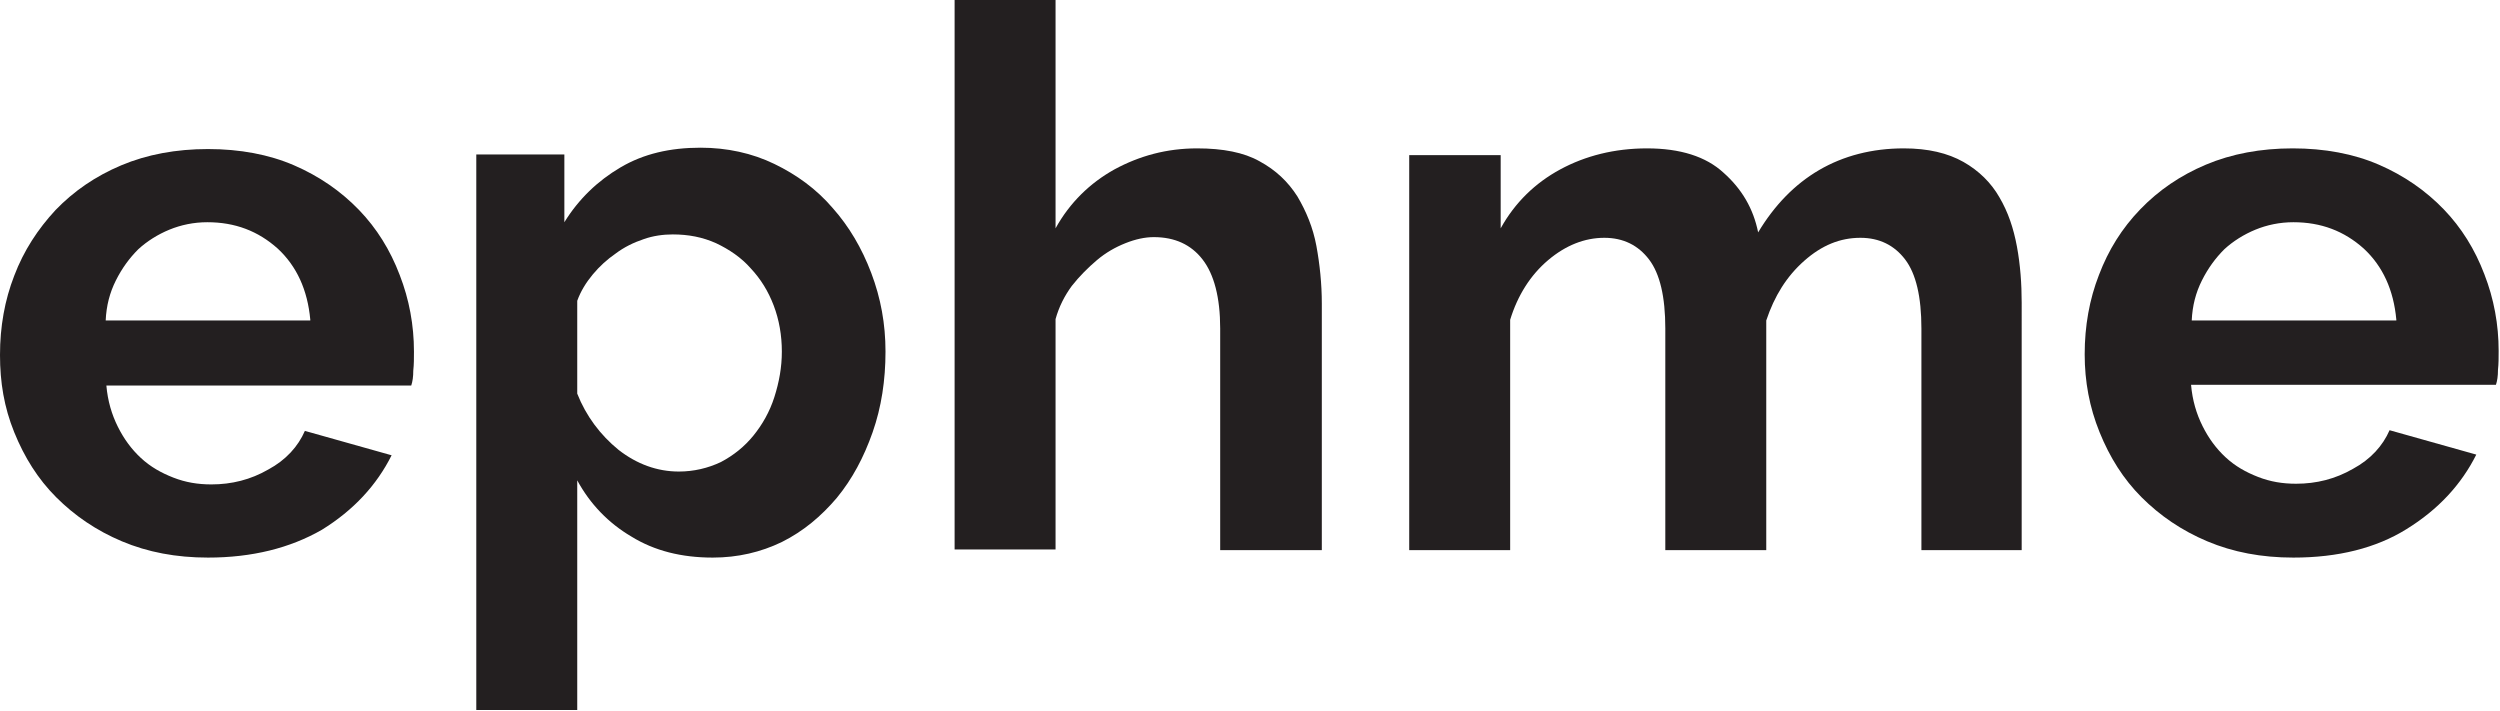
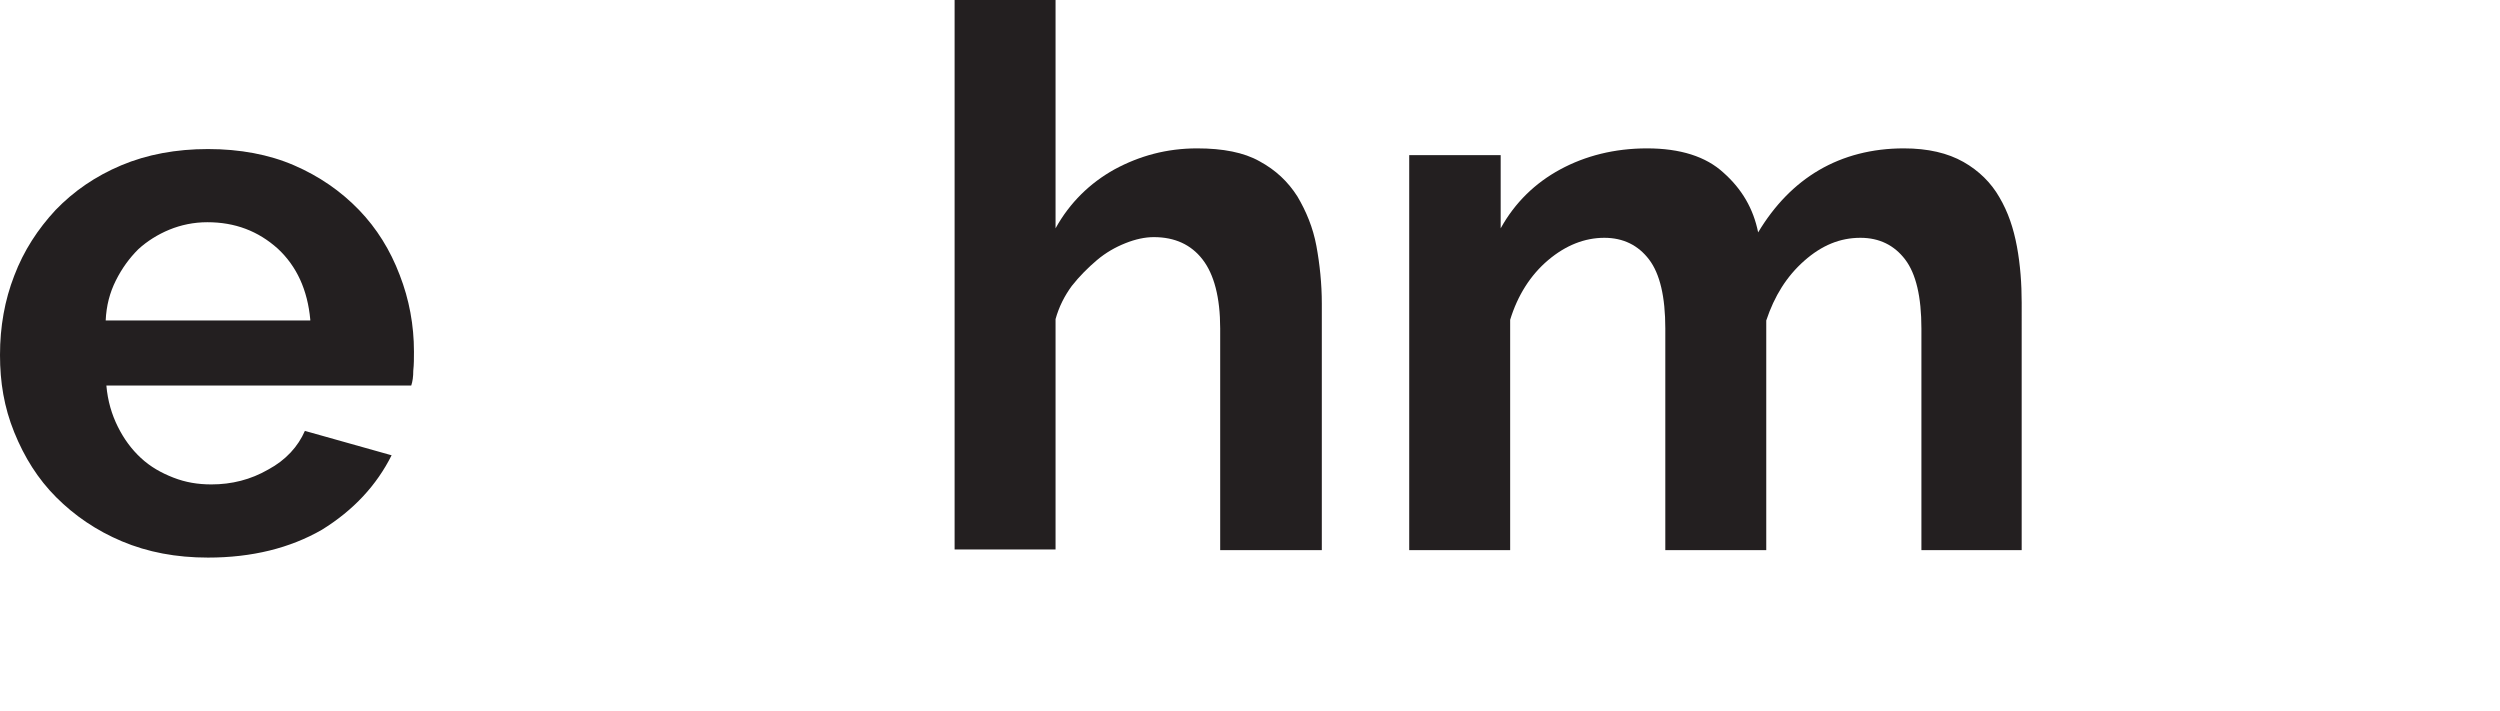
<svg xmlns="http://www.w3.org/2000/svg" version="1.1" id="Layer_1" x="0px" y="0px" viewBox="0 0 369 104.9" style="enable-background:new 0 0 369 104.9;" xml:space="preserve">
  <style type="text/css"> .st0{fill:#231F20;} </style>
  <g>
    <path class="st0" d="M30.7,82.3c-4.7,0-8.9-0.8-12.7-2.4s-7-3.8-9.7-6.5c-2.7-2.7-4.7-5.9-6.2-9.6S0,56.4,0,52.4 c0-4.2,0.7-8.1,2.1-11.7C3.5,37,5.6,33.8,8.2,31c2.7-2.8,5.9-5,9.7-6.6c3.8-1.6,8.1-2.4,12.8-2.4c4.7,0,9,0.8,12.7,2.4 c3.7,1.6,6.9,3.8,9.6,6.6c2.6,2.7,4.6,5.9,6,9.6c1.4,3.6,2.1,7.4,2.1,11.3c0,1,0,1.9-0.1,2.8c0,0.9-0.1,1.6-0.3,2.2h-45 c0.2,2.3,0.8,4.3,1.7,6.1c0.9,1.8,2,3.3,3.4,4.6c1.4,1.3,3,2.2,4.8,2.9c1.8,0.7,3.6,1,5.6,1c3,0,5.8-0.7,8.4-2.2 c2.6-1.4,4.4-3.4,5.4-5.7l12.8,3.6c-2.2,4.4-5.6,8.1-10.3,11C42.8,80.9,37.2,82.3,30.7,82.3z M45.8,47.2c-0.4-4.4-2-7.9-4.8-10.5 c-2.9-2.6-6.3-3.9-10.4-3.9c-2,0-3.9,0.4-5.6,1.1c-1.7,0.7-3.3,1.7-4.6,2.9c-1.3,1.3-2.4,2.8-3.3,4.6c-0.9,1.8-1.4,3.7-1.5,5.9 H45.8z" />
-     <path class="st0" d="M105.2,82.3c-4.6,0-8.6-1-12-3.1c-3.4-2-6.1-4.8-8-8.3v33.9H70.3v-82h13v10c2.1-3.4,4.9-6.1,8.3-8.1 c3.4-2,7.3-2.9,11.8-2.9c3.9,0,7.6,0.8,10.9,2.4c3.3,1.6,6.2,3.7,8.6,6.5c2.4,2.7,4.3,5.9,5.7,9.6c1.4,3.7,2.1,7.5,2.1,11.6 c0,4.2-0.6,8.2-1.9,11.9c-1.3,3.7-3,6.9-5.3,9.7c-2.3,2.7-4.9,4.9-8.1,6.5C112.3,81.5,108.9,82.3,105.2,82.3z M100.2,69.6 c2.2,0,4.3-0.5,6.2-1.4c1.9-1,3.5-2.3,4.8-3.9c1.3-1.6,2.4-3.5,3.1-5.7c0.7-2.2,1.1-4.4,1.1-6.7c0-2.4-0.4-4.7-1.2-6.8 c-0.8-2.1-1.9-3.9-3.4-5.5c-1.4-1.6-3.2-2.8-5.1-3.7c-2-0.9-4.1-1.3-6.4-1.3c-1.4,0-2.9,0.2-4.3,0.7c-1.5,0.5-2.9,1.2-4.1,2.1 c-1.3,0.9-2.4,1.9-3.4,3.1c-1,1.2-1.8,2.5-2.3,3.9v13.7c1.3,3.3,3.4,6.1,6.1,8.3C94,68.5,97,69.6,100.2,69.6z" />
    <path class="st0" d="M195,81.2h-14.9V48.5c0-4.6-0.9-8-2.6-10.2c-1.7-2.2-4.1-3.3-7.2-3.3c-1.3,0-2.7,0.3-4.2,0.9 c-1.5,0.6-2.9,1.4-4.2,2.5c-1.3,1.1-2.6,2.4-3.7,3.8c-1.1,1.5-1.9,3.1-2.4,4.9v34h-14.9V0h14.9v33.7c2.1-3.8,5.1-6.7,8.7-8.7 c3.7-2,7.7-3.1,12.2-3.1c3.8,0,6.9,0.6,9.2,1.9c2.4,1.3,4.2,3,5.6,5.2c1.3,2.2,2.3,4.6,2.8,7.3c0.5,2.7,0.8,5.6,0.8,8.5V81.2z" />
    <path class="st0" d="M298.5,81.2h-14.9V48.5c0-4.7-0.8-8.1-2.4-10.2c-1.6-2.1-3.8-3.2-6.6-3.2c-3,0-5.7,1.1-8.3,3.4 c-2.6,2.3-4.4,5.2-5.6,8.8v33.9h-14.9V48.5c0-4.7-0.8-8.1-2.4-10.2c-1.6-2.1-3.8-3.2-6.6-3.2c-2.9,0-5.7,1.1-8.3,3.3 c-2.6,2.2-4.5,5.2-5.6,8.8v34H208V22.9h13.5v10.8c2.1-3.8,5.1-6.7,8.8-8.7c3.7-2,8-3.1,12.8-3.1c4.9,0,8.7,1.2,11.3,3.6 c2.7,2.4,4.4,5.3,5.1,8.8c2.4-4,5.4-7.1,9-9.2c3.6-2.1,7.8-3.2,12.5-3.2c3.6,0,6.5,0.7,8.8,2c2.3,1.3,4.1,3.1,5.3,5.2 c1.3,2.2,2.1,4.6,2.6,7.3c0.5,2.7,0.7,5.5,0.7,8.3V81.2z" />
-     <path class="st0" d="M338.5,82.3c-4.7,0-8.9-0.8-12.7-2.4s-7-3.8-9.7-6.5c-2.7-2.7-4.7-5.9-6.2-9.6s-2.2-7.5-2.2-11.5 c0-4.2,0.7-8.1,2.1-11.7c1.4-3.7,3.4-6.9,6.1-9.7c2.7-2.8,5.9-5,9.7-6.6c3.8-1.6,8.1-2.4,12.8-2.4c4.7,0,9,0.8,12.7,2.4 c3.7,1.6,6.9,3.8,9.6,6.6c2.6,2.7,4.6,5.9,6,9.6c1.4,3.6,2.1,7.4,2.1,11.3c0,1,0,1.9-0.1,2.8c0,0.9-0.1,1.6-0.3,2.2h-45 c0.2,2.3,0.8,4.3,1.7,6.1c0.9,1.8,2,3.3,3.4,4.6c1.4,1.3,3,2.2,4.8,2.9c1.8,0.7,3.6,1,5.6,1c3,0,5.8-0.7,8.4-2.2 c2.6-1.4,4.4-3.4,5.4-5.7l12.8,3.6c-2.2,4.4-5.6,8.1-10.3,11C350.7,80.9,345.1,82.3,338.5,82.3z M353.7,47.2 c-0.4-4.4-2-7.9-4.8-10.5c-2.9-2.6-6.3-3.9-10.4-3.9c-2,0-3.9,0.4-5.6,1.1c-1.7,0.7-3.3,1.7-4.6,2.9c-1.3,1.3-2.4,2.8-3.3,4.6 c-0.9,1.8-1.4,3.7-1.5,5.9H353.7z" />
  </g>
</svg>